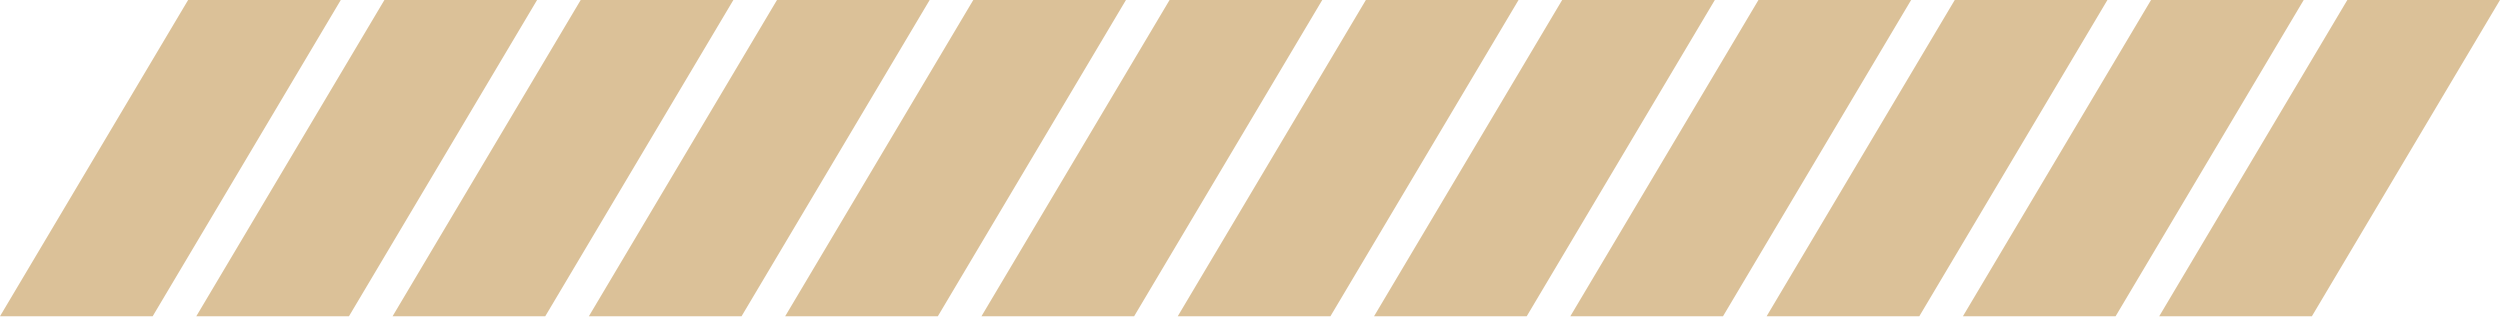
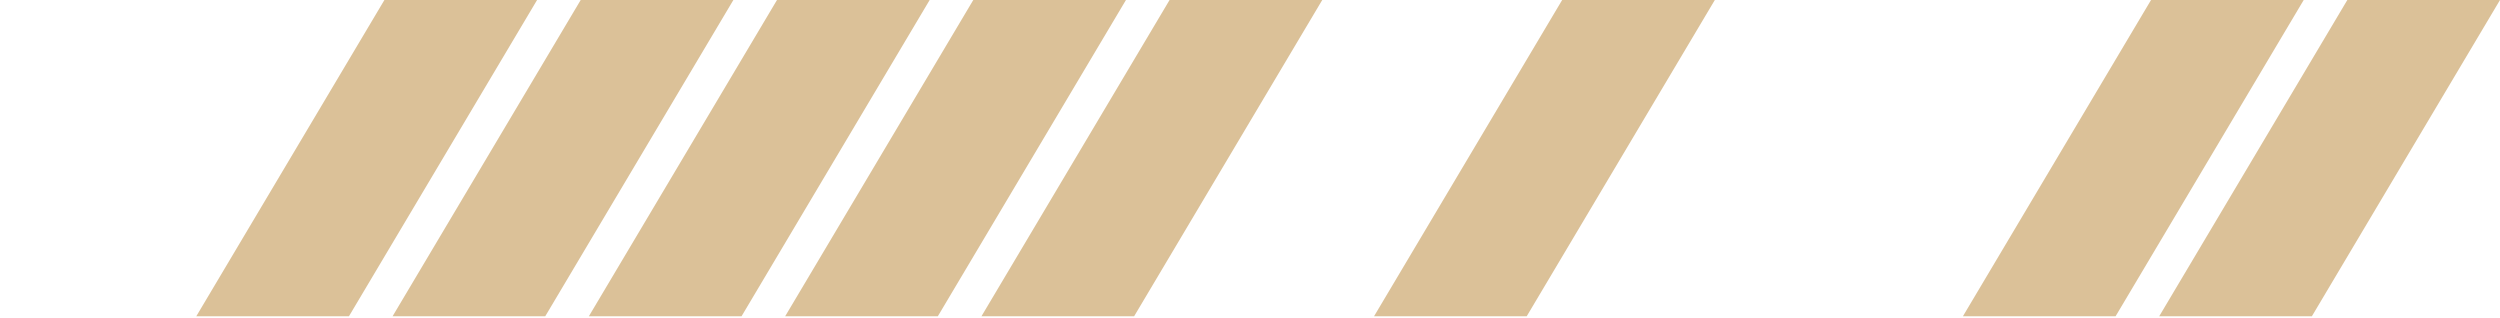
<svg xmlns="http://www.w3.org/2000/svg" width="511" height="65" viewBox="0 0 511 65" fill="none">
-   <path d="M38.45 0H69.656L31.206 64.641H0L38.45 0Z" fill="#DBC198" />
  <path d="M78.573 0H109.779L71.328 64.641H40.122L78.573 0Z" fill="#DBC198" />
  <path d="M118.695 0H149.901L111.45 64.641H80.244L118.695 0Z" fill="#DBC198" />
  <path d="M158.817 0H190.023L151.573 64.641H120.366L158.817 0Z" fill="#DBC198" />
  <path d="M198.939 0H230.145L191.695 64.641H160.489L198.939 0Z" fill="#DBC198" />
  <path d="M239.061 0H270.267L231.817 64.641H200.611L239.061 0Z" fill="#DBC198" />
-   <path d="M279.183 0H310.389L271.939 64.641H240.733L279.183 0Z" fill="#DBC198" />
+   <path d="M279.183 0H310.389H240.733L279.183 0Z" fill="#DBC198" />
  <path d="M319.305 0H350.511L312.061 64.641H280.855L319.305 0Z" fill="#DBC198" />
-   <path d="M359.427 0H390.634L352.183 64.641H320.977L359.427 0Z" fill="#DBC198" />
-   <path d="M399.55 0H430.756L392.305 64.641H361.099L399.55 0Z" fill="#DBC198" />
  <path d="M439.672 0H470.878L432.428 64.641H401.221L439.672 0Z" fill="#DBC198" />
  <path d="M479.794 0H511L472.55 64.641H441.344L479.794 0Z" fill="#DBC198" />
</svg>